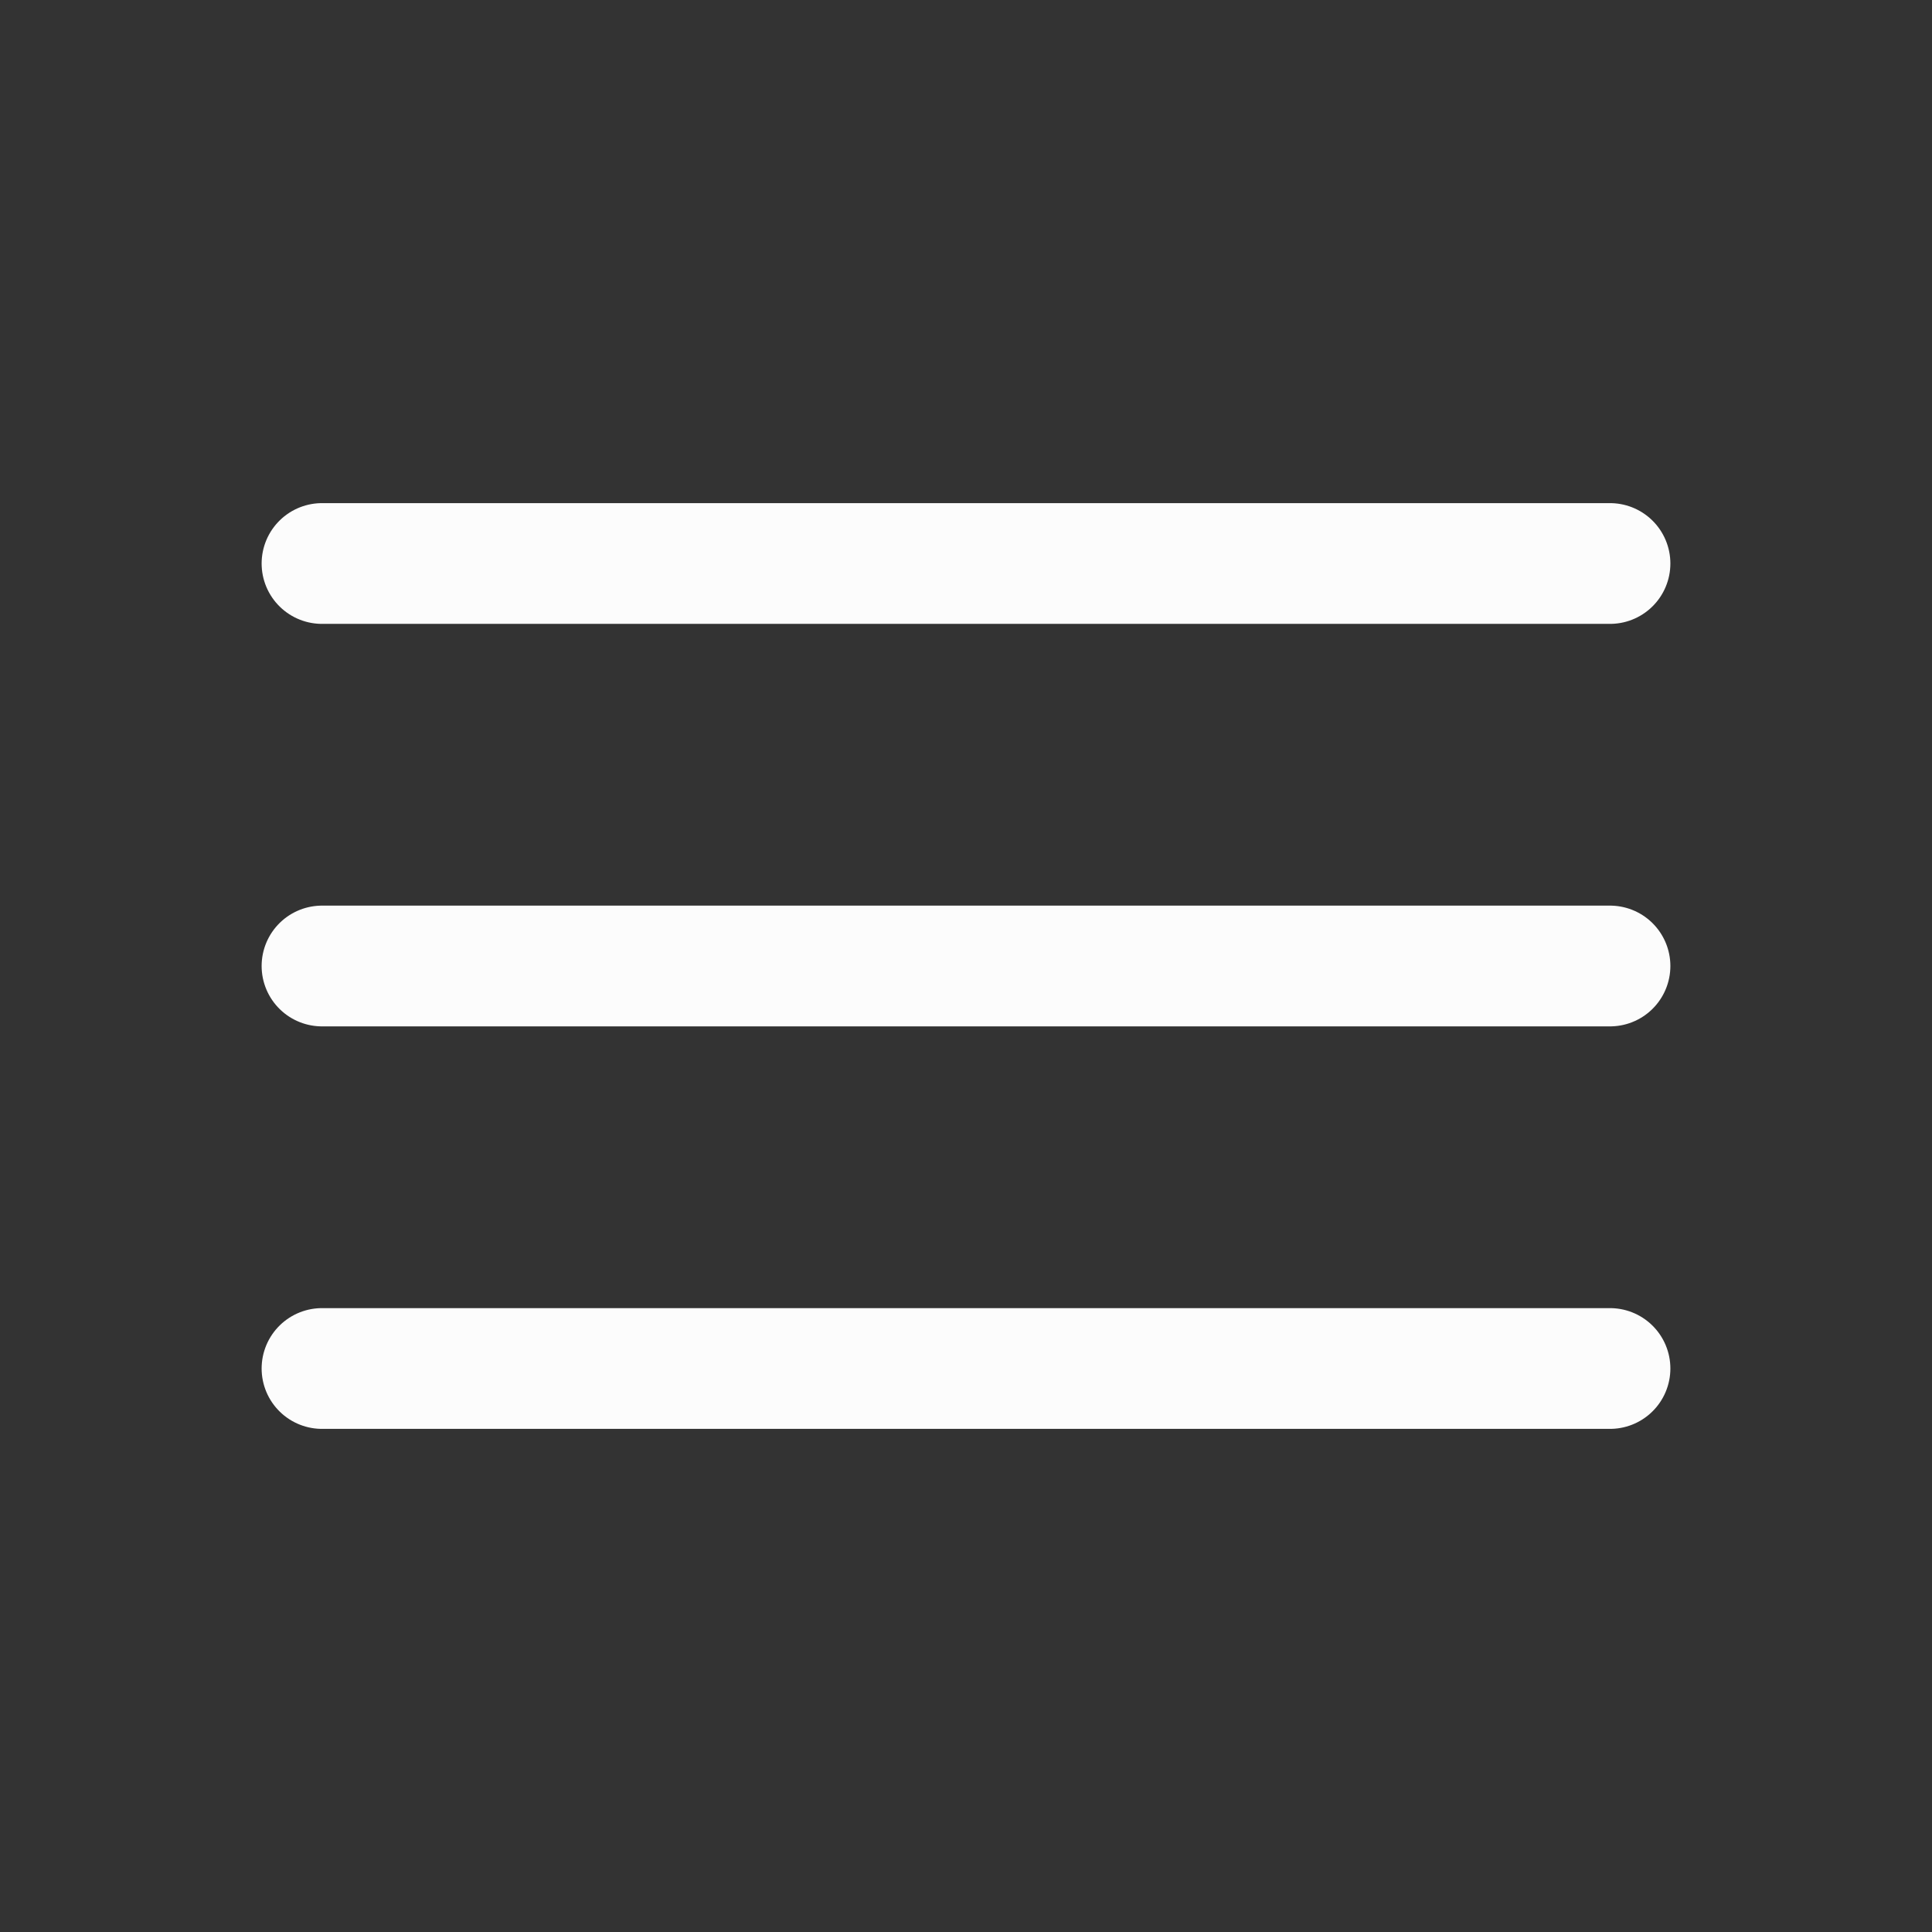
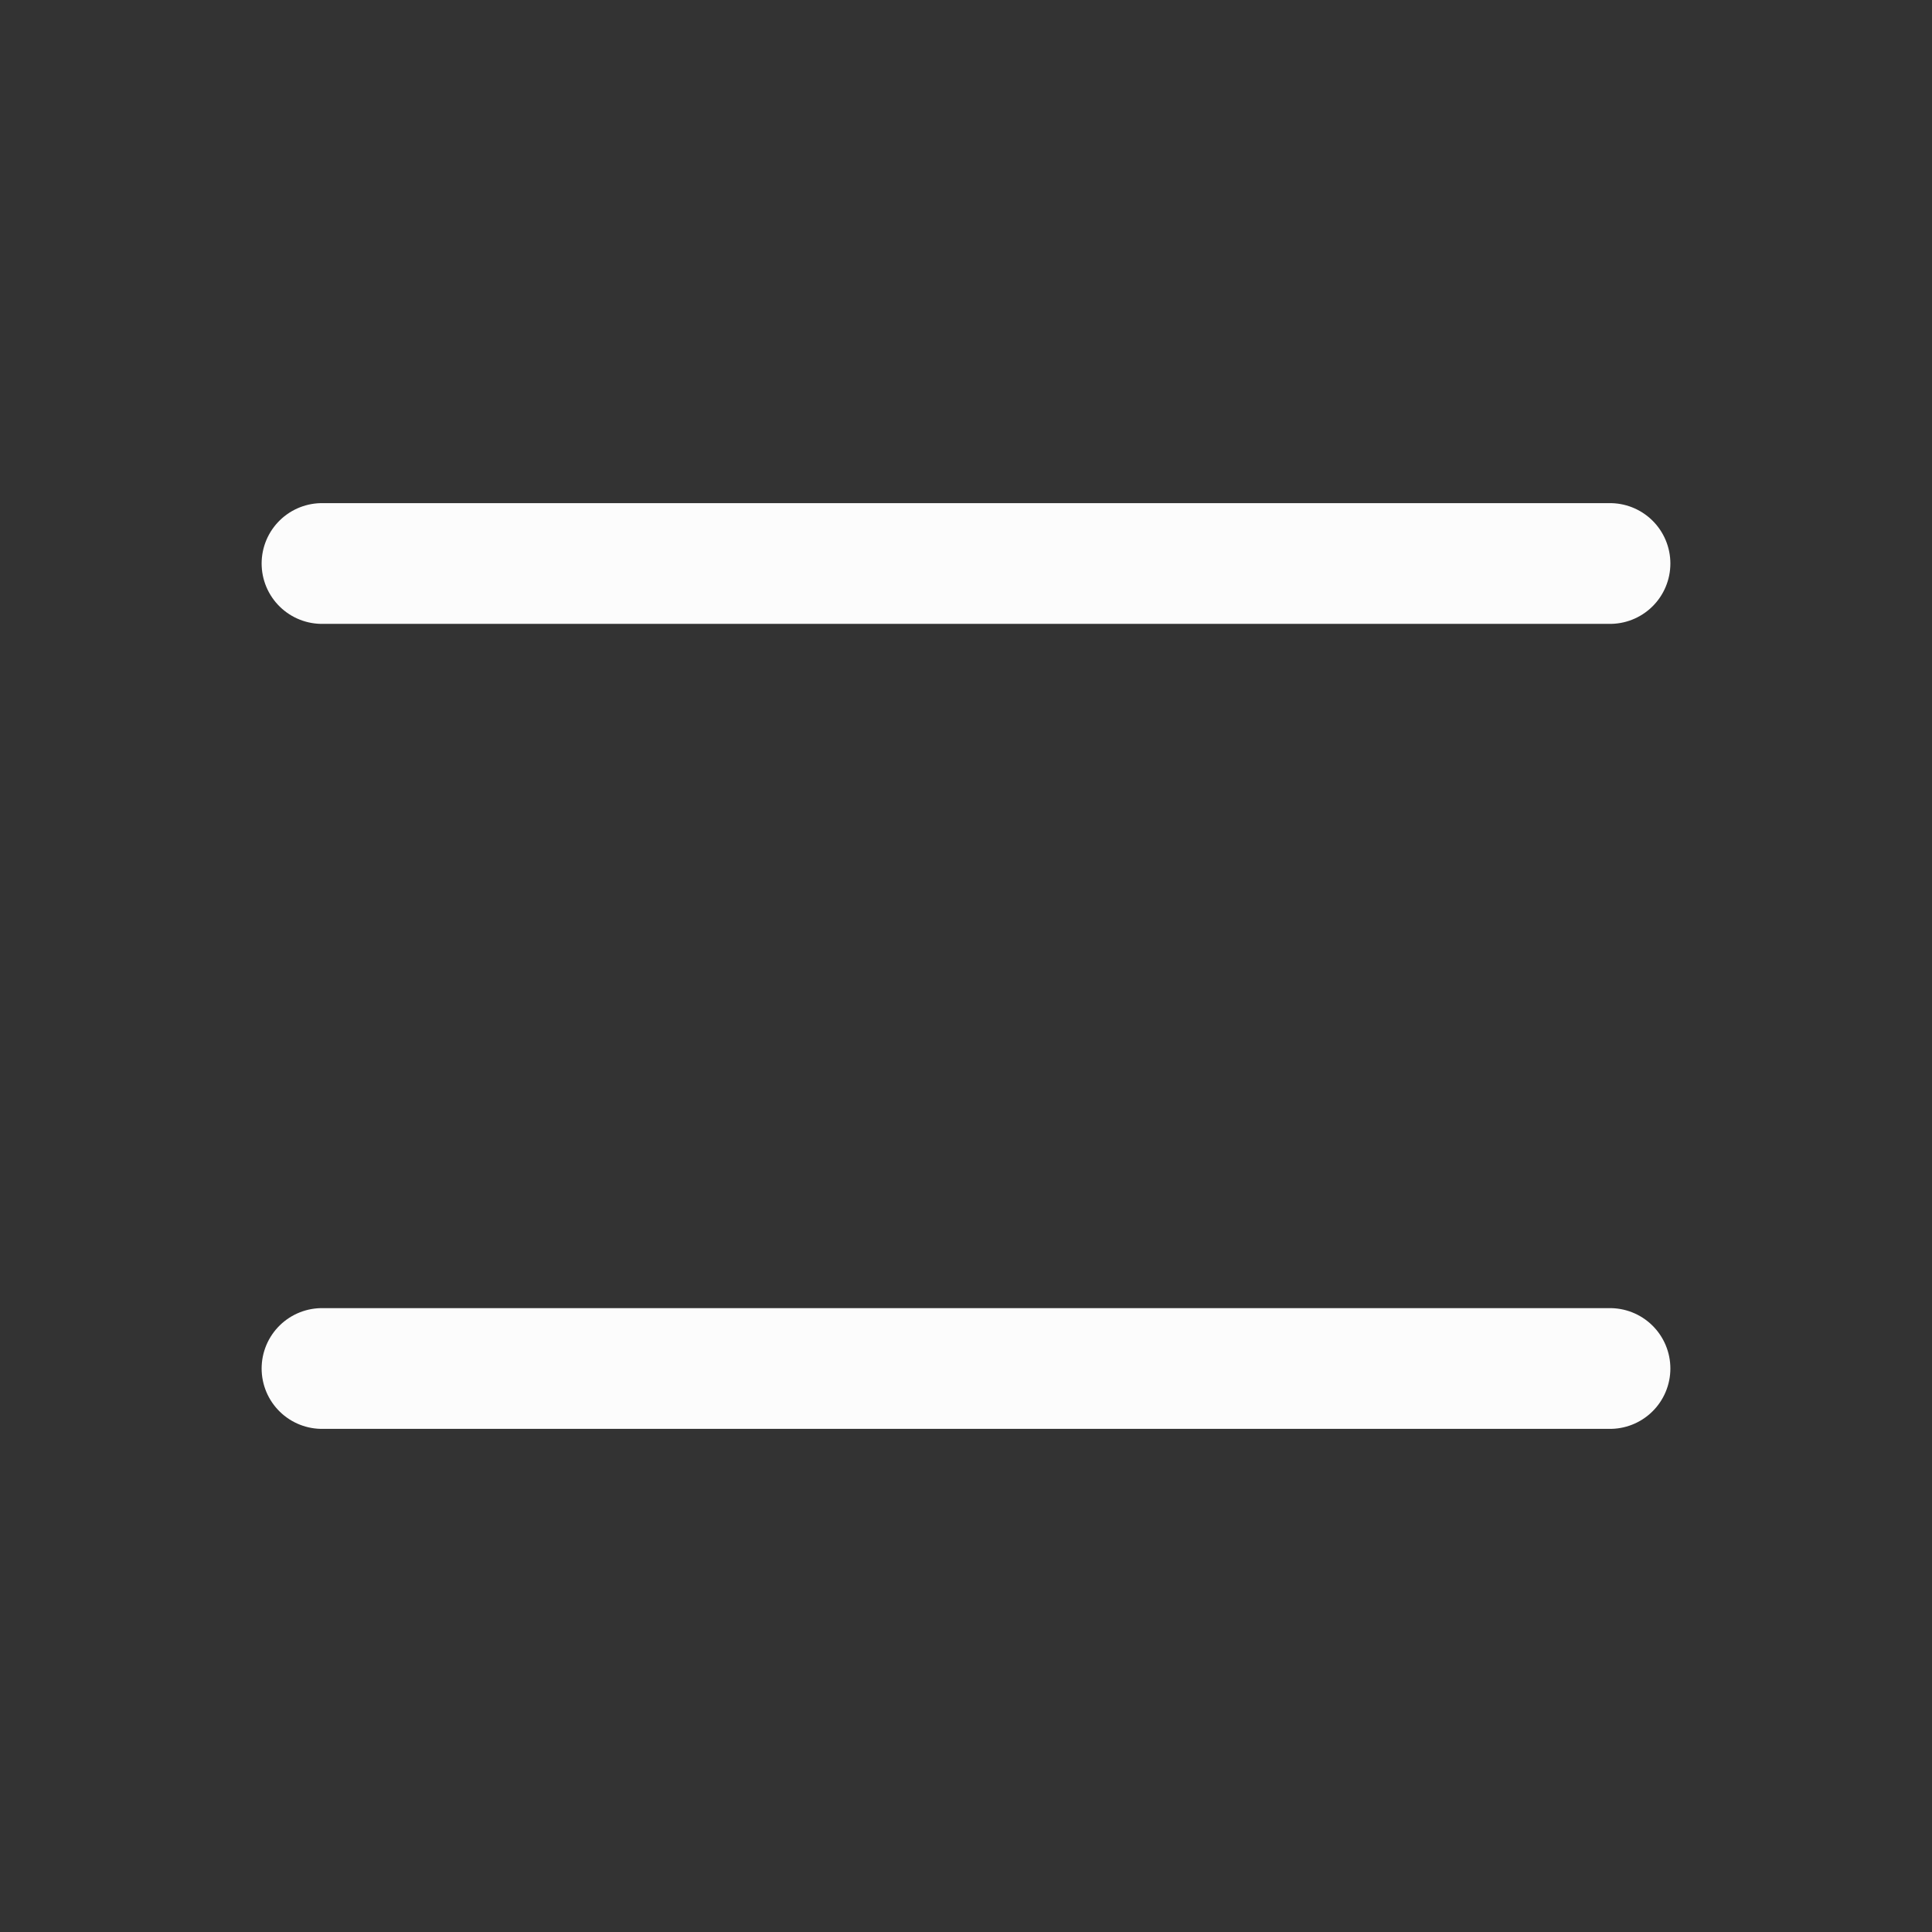
<svg xmlns="http://www.w3.org/2000/svg" width="24" height="24" viewBox="0 0 24 24" fill="none">
  <rect x="0" y="0" width="24" height="24" fill="#333333" stroke="none" />
  <path d="M20 7H4" stroke="#FCFCFC" stroke-width="1.5" stroke-linecap="round" />
-   <path d="M20 12H4" stroke="#FCFCFC" stroke-width="1.5" stroke-linecap="round" />
  <path d="M20 17H4" stroke="#FCFCFC" stroke-width="1.5" stroke-linecap="round" />
</svg>